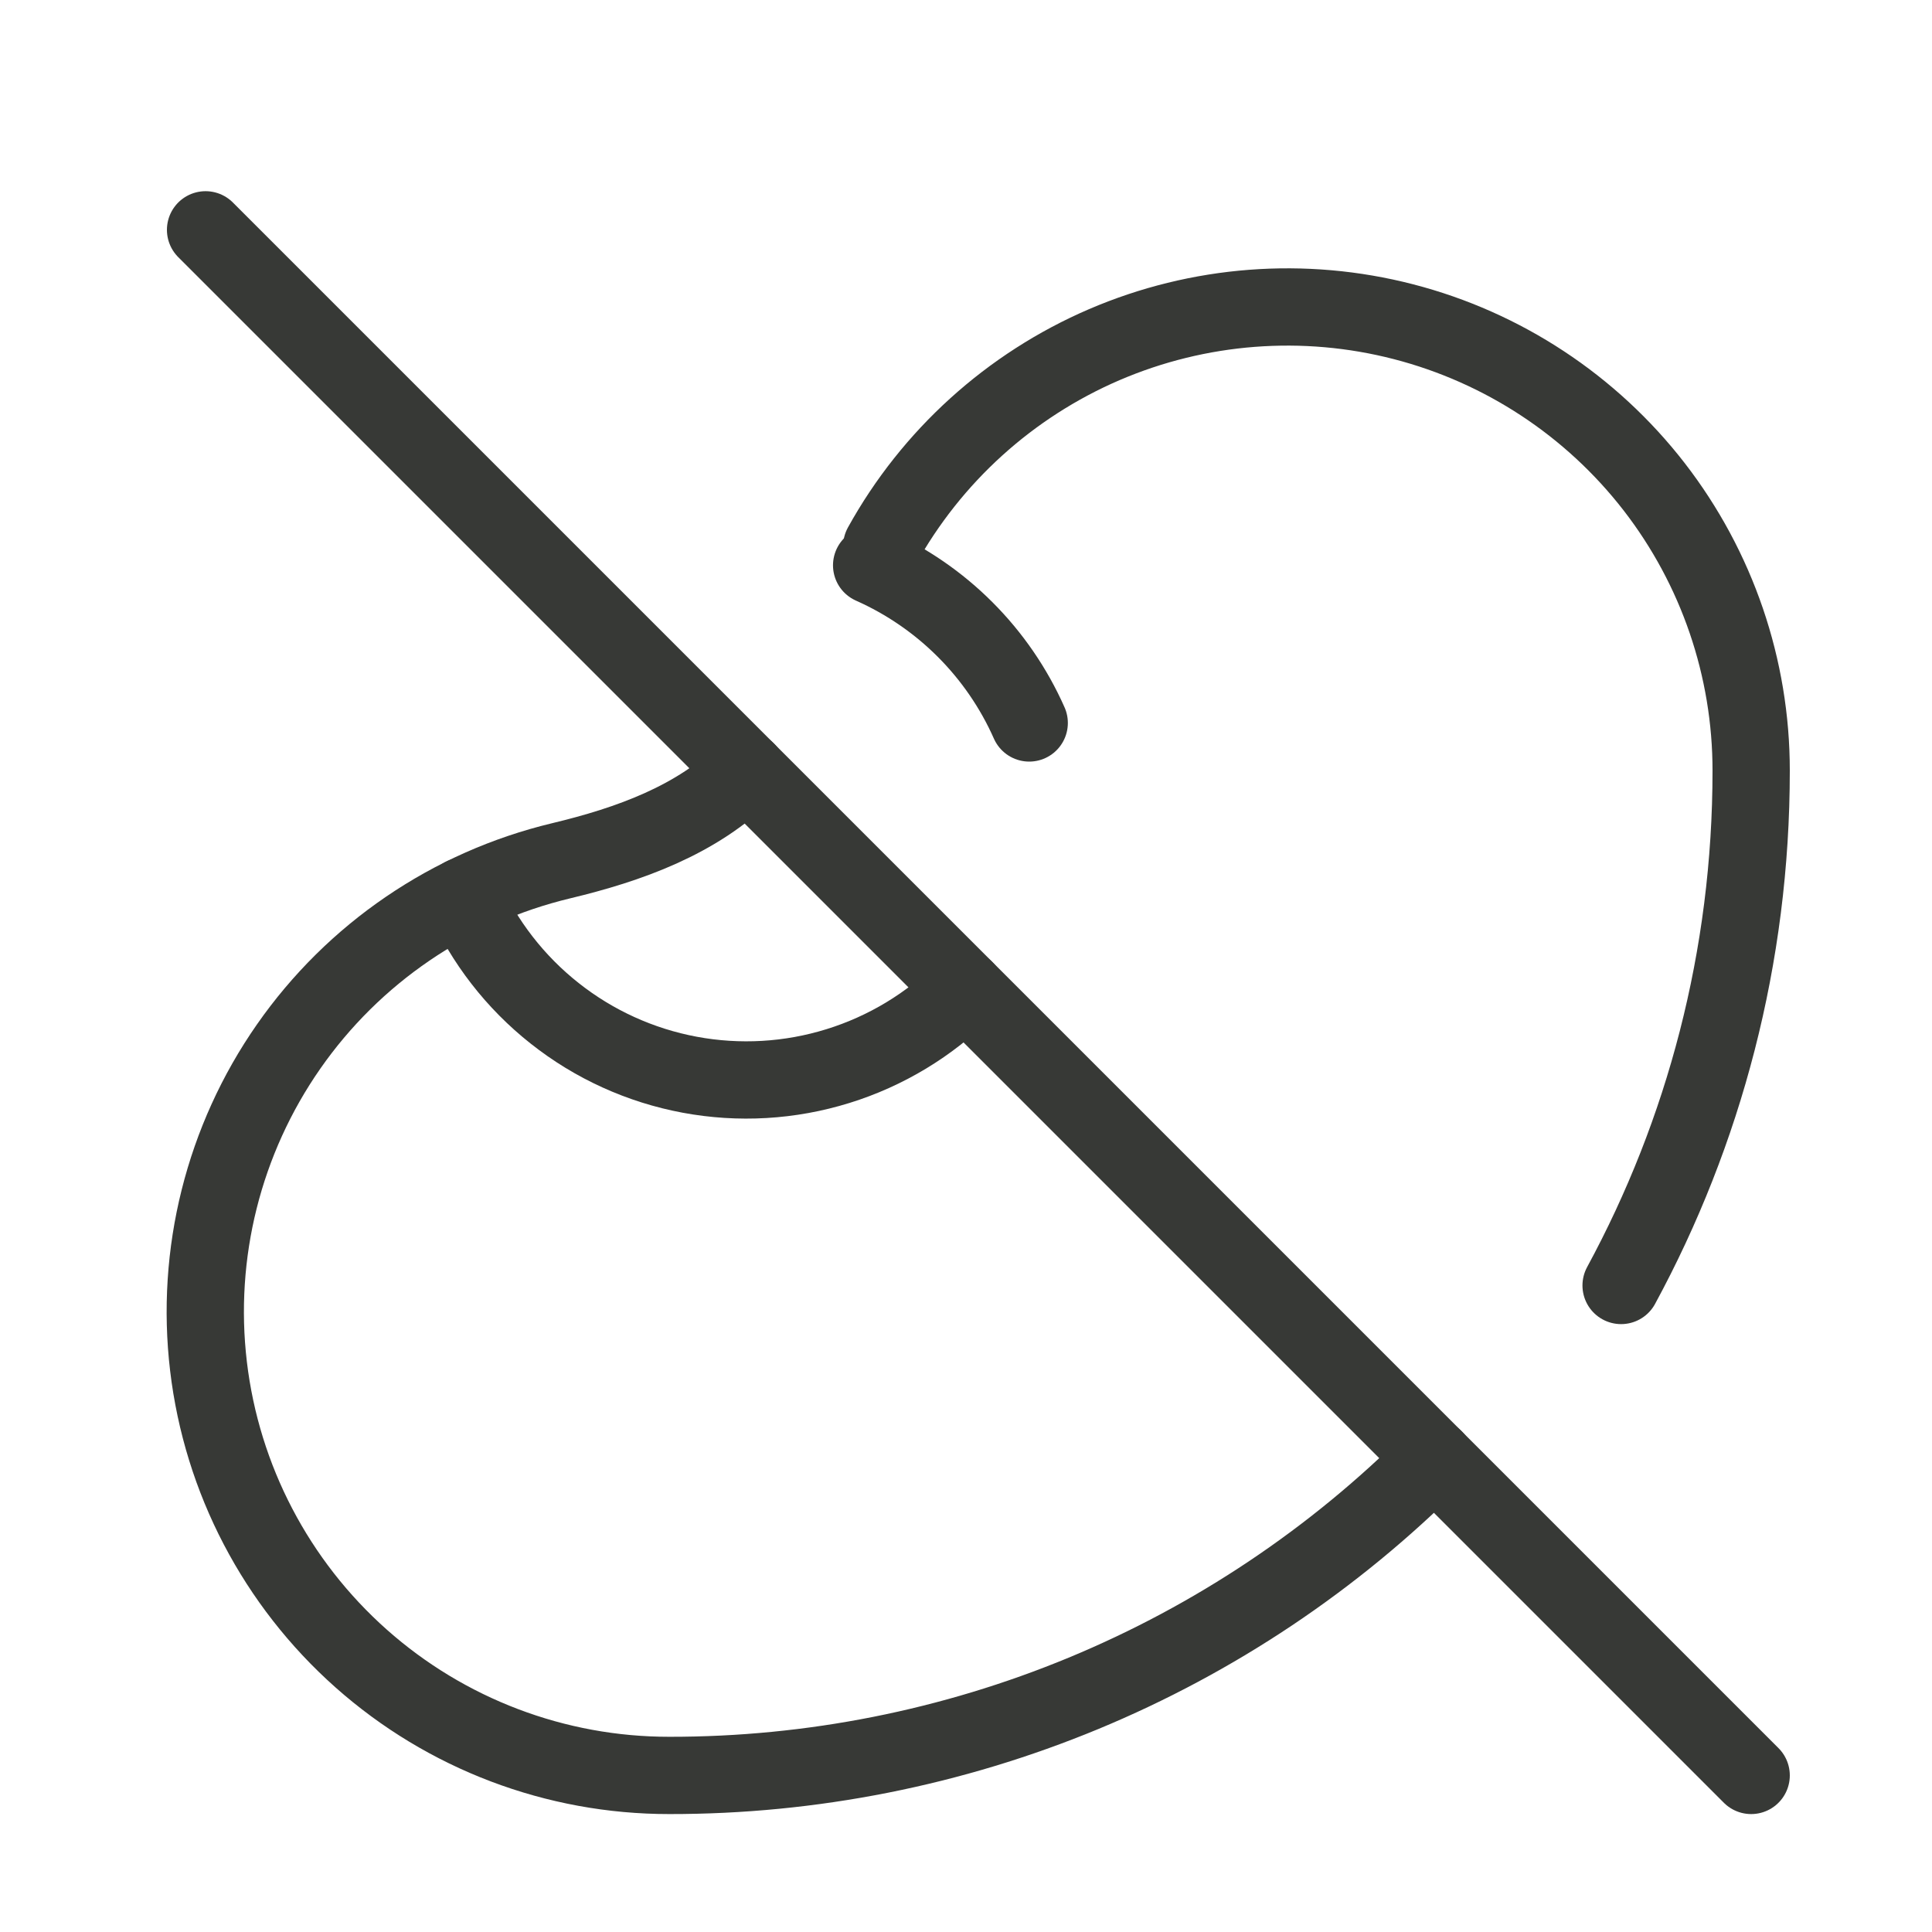
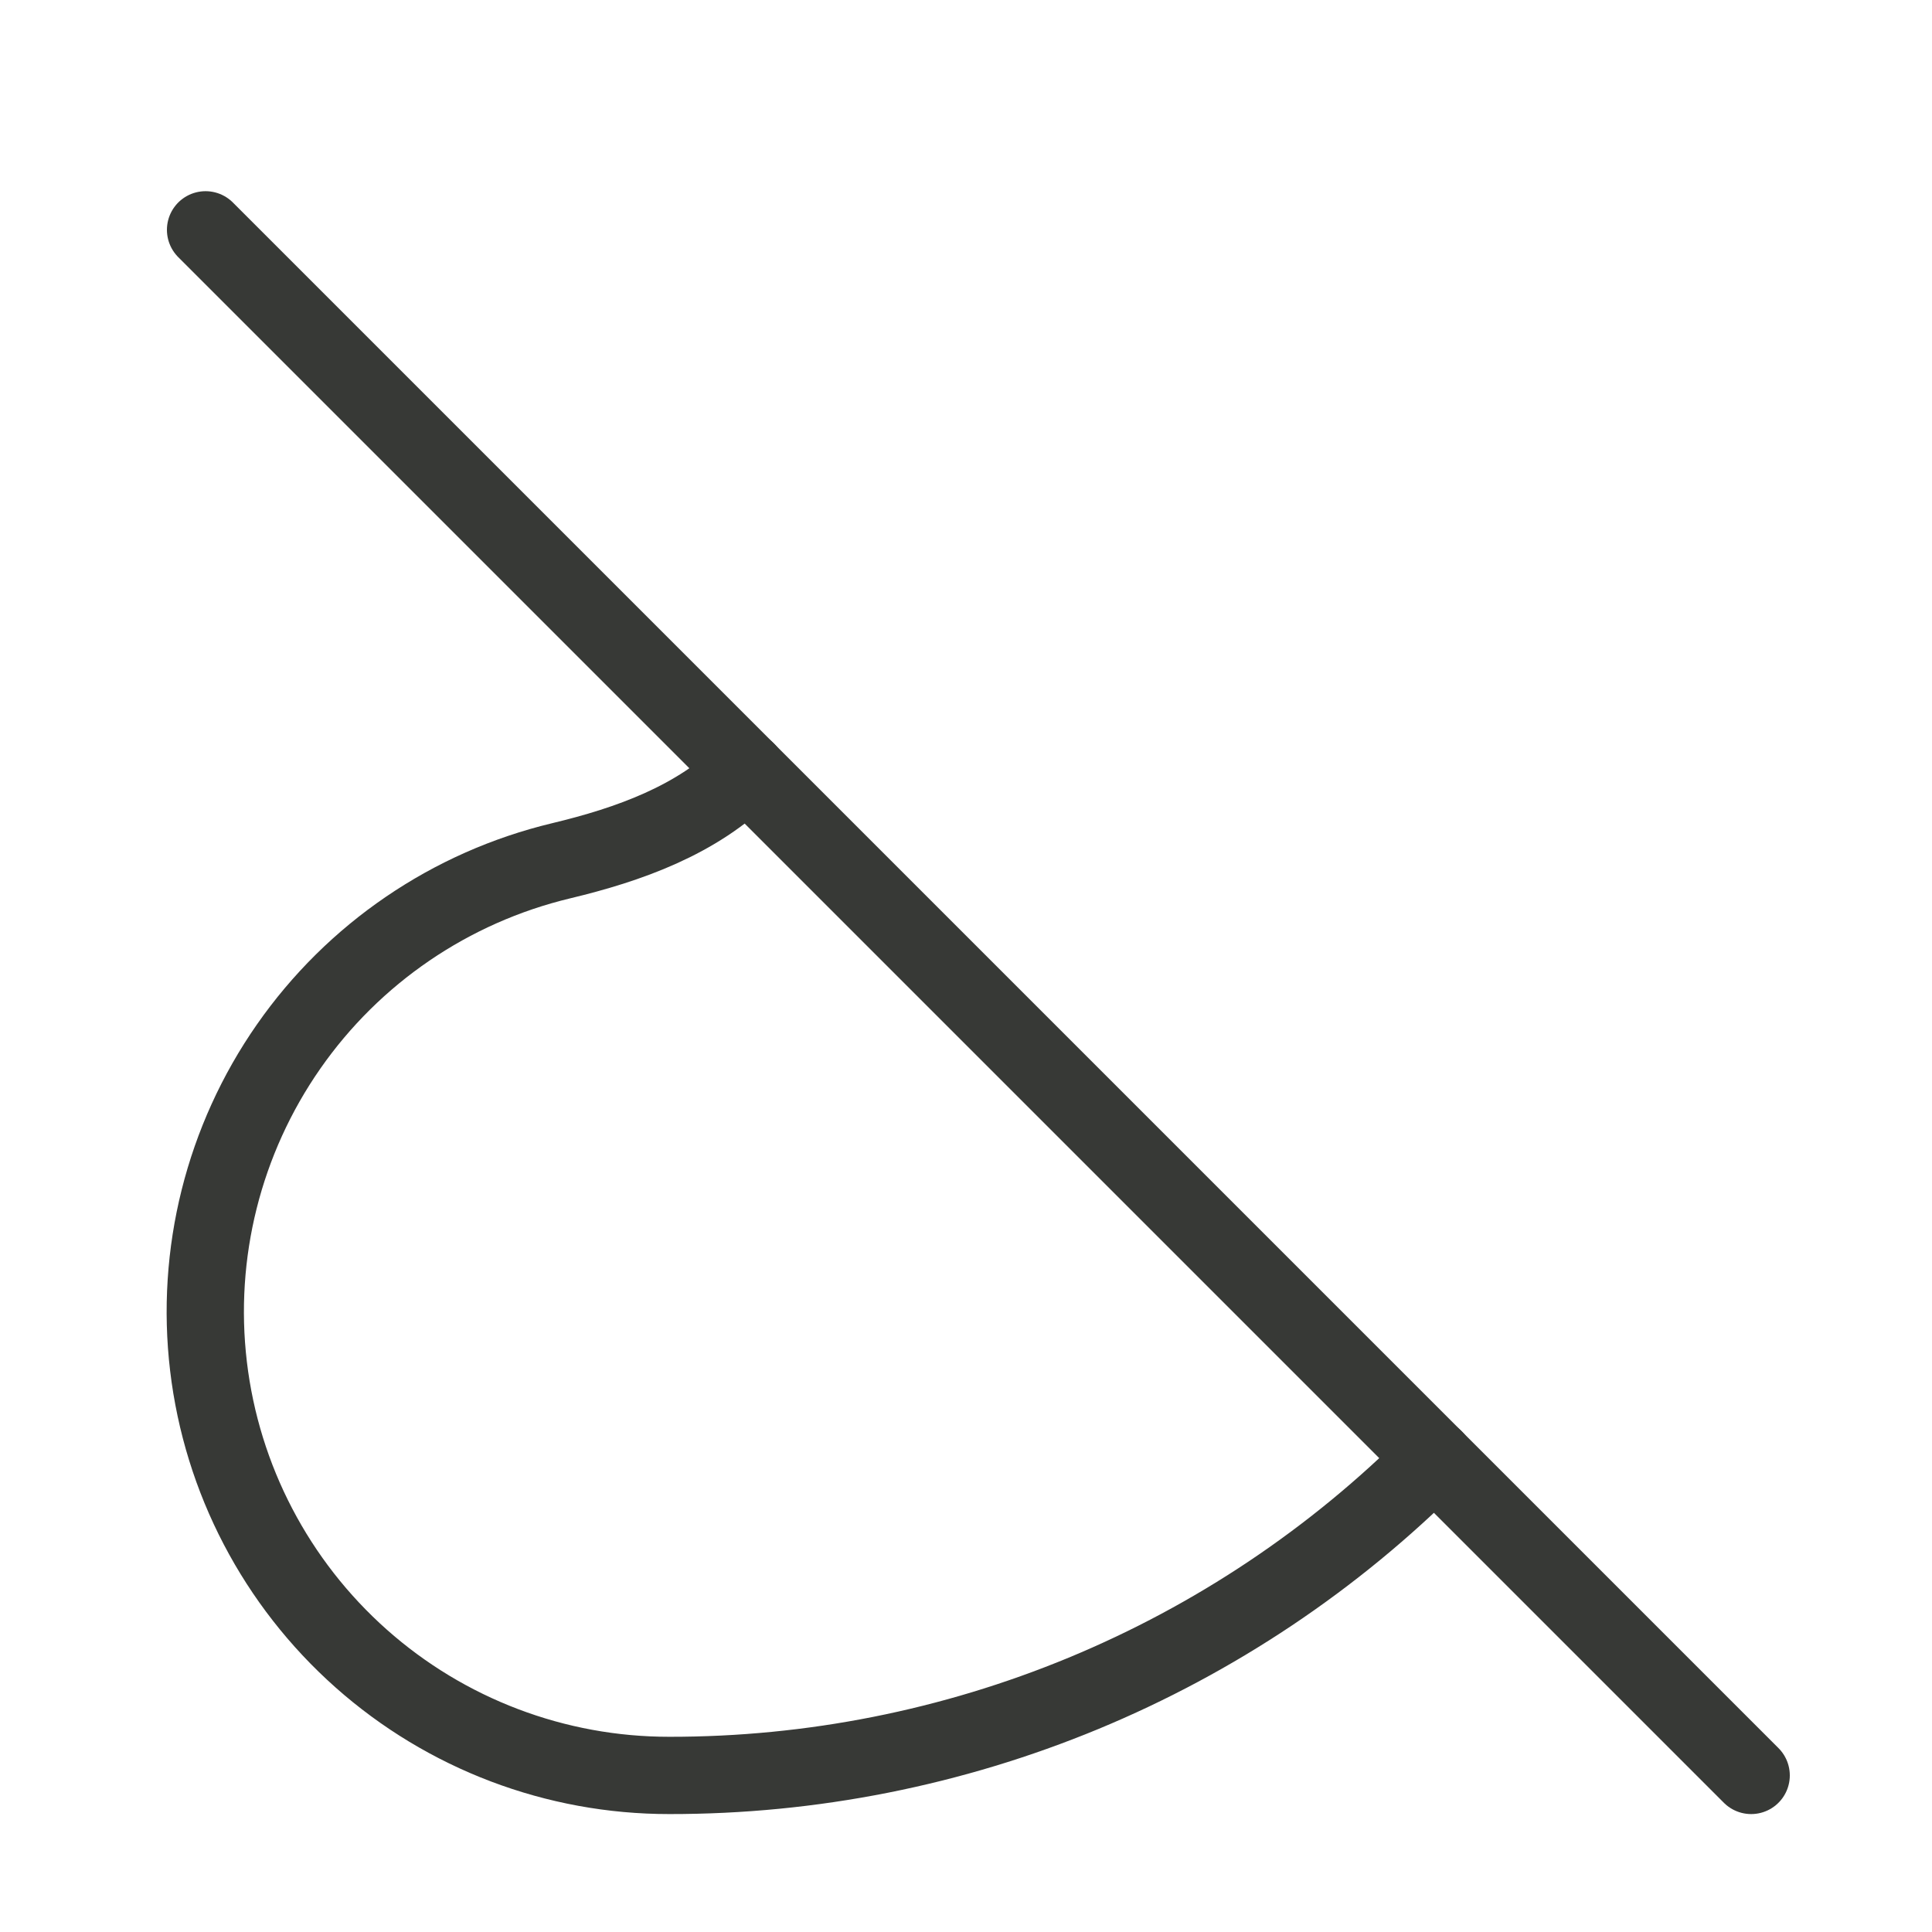
<svg xmlns="http://www.w3.org/2000/svg" fill="none" viewBox="0 0 25 25" height="25" width="25">
  <path stroke-linejoin="round" stroke-linecap="round" stroke="#373936" d="M9.661 9.974C9.021 10.614 8.14 10.928 7.259 11.139C5.829 11.482 4.575 12.337 3.735 13.542C2.894 14.748 2.525 16.22 2.698 17.68C2.871 19.14 3.574 20.485 4.673 21.461C5.772 22.437 7.191 22.975 8.661 22.974C10.5 22.976 12.321 22.615 14.02 21.912C15.719 21.208 17.262 20.176 18.561 18.874" />
-   <path stroke-linejoin="round" stroke-linecap="round" stroke="#373936" d="M11.41 7.067C12.054 5.903 13.067 4.986 14.289 4.46C15.511 3.935 16.873 3.83 18.161 4.163C19.449 4.496 20.59 5.247 21.405 6.299C22.219 7.351 22.661 8.644 22.66 9.974C22.66 12.385 22.05 14.654 20.977 16.634" />
-   <path stroke-linejoin="round" stroke-linecap="round" stroke="#373936" d="M6 11.594C6.263 12.188 6.667 12.709 7.177 13.112C7.686 13.515 8.286 13.788 8.925 13.907C9.564 14.026 10.222 13.988 10.843 13.795C11.463 13.603 12.028 13.262 12.487 12.802M11.279 7.315C12.188 7.719 12.915 8.446 13.318 9.355" />
  <path stroke-linejoin="round" stroke-linecap="round" stroke="#373936" d="M2.66 2.974L22.66 22.974" />
</svg>